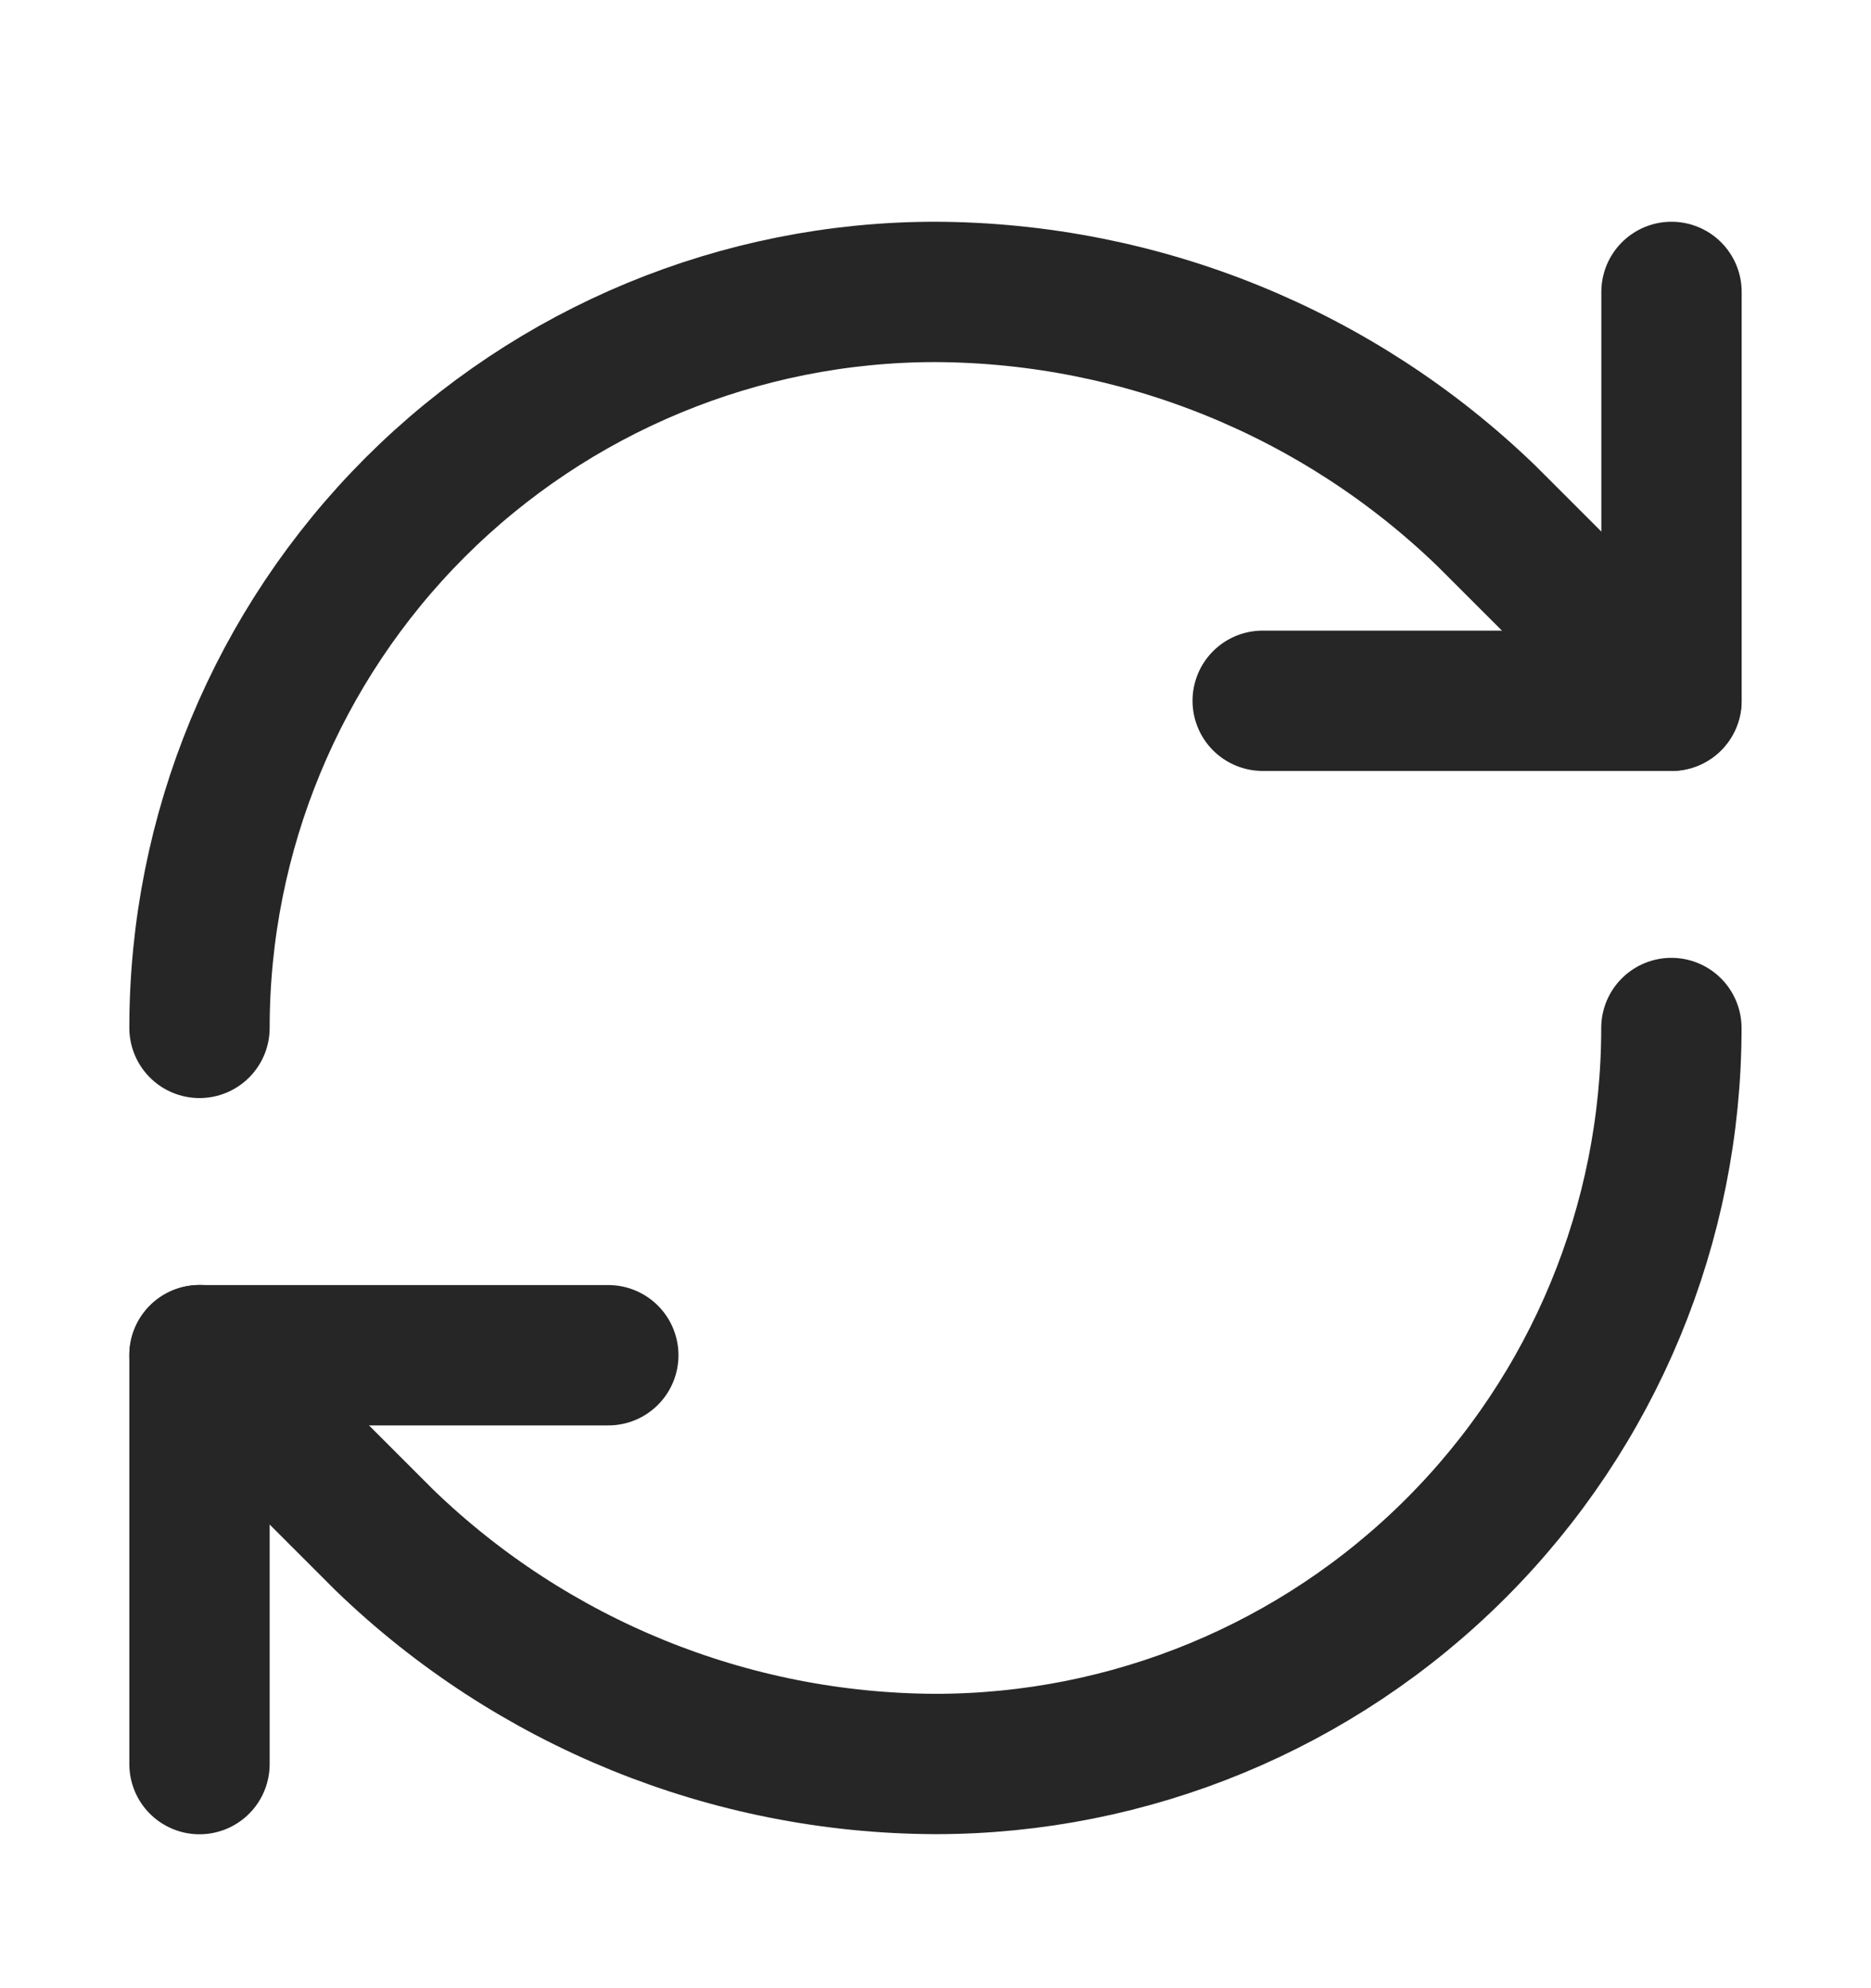
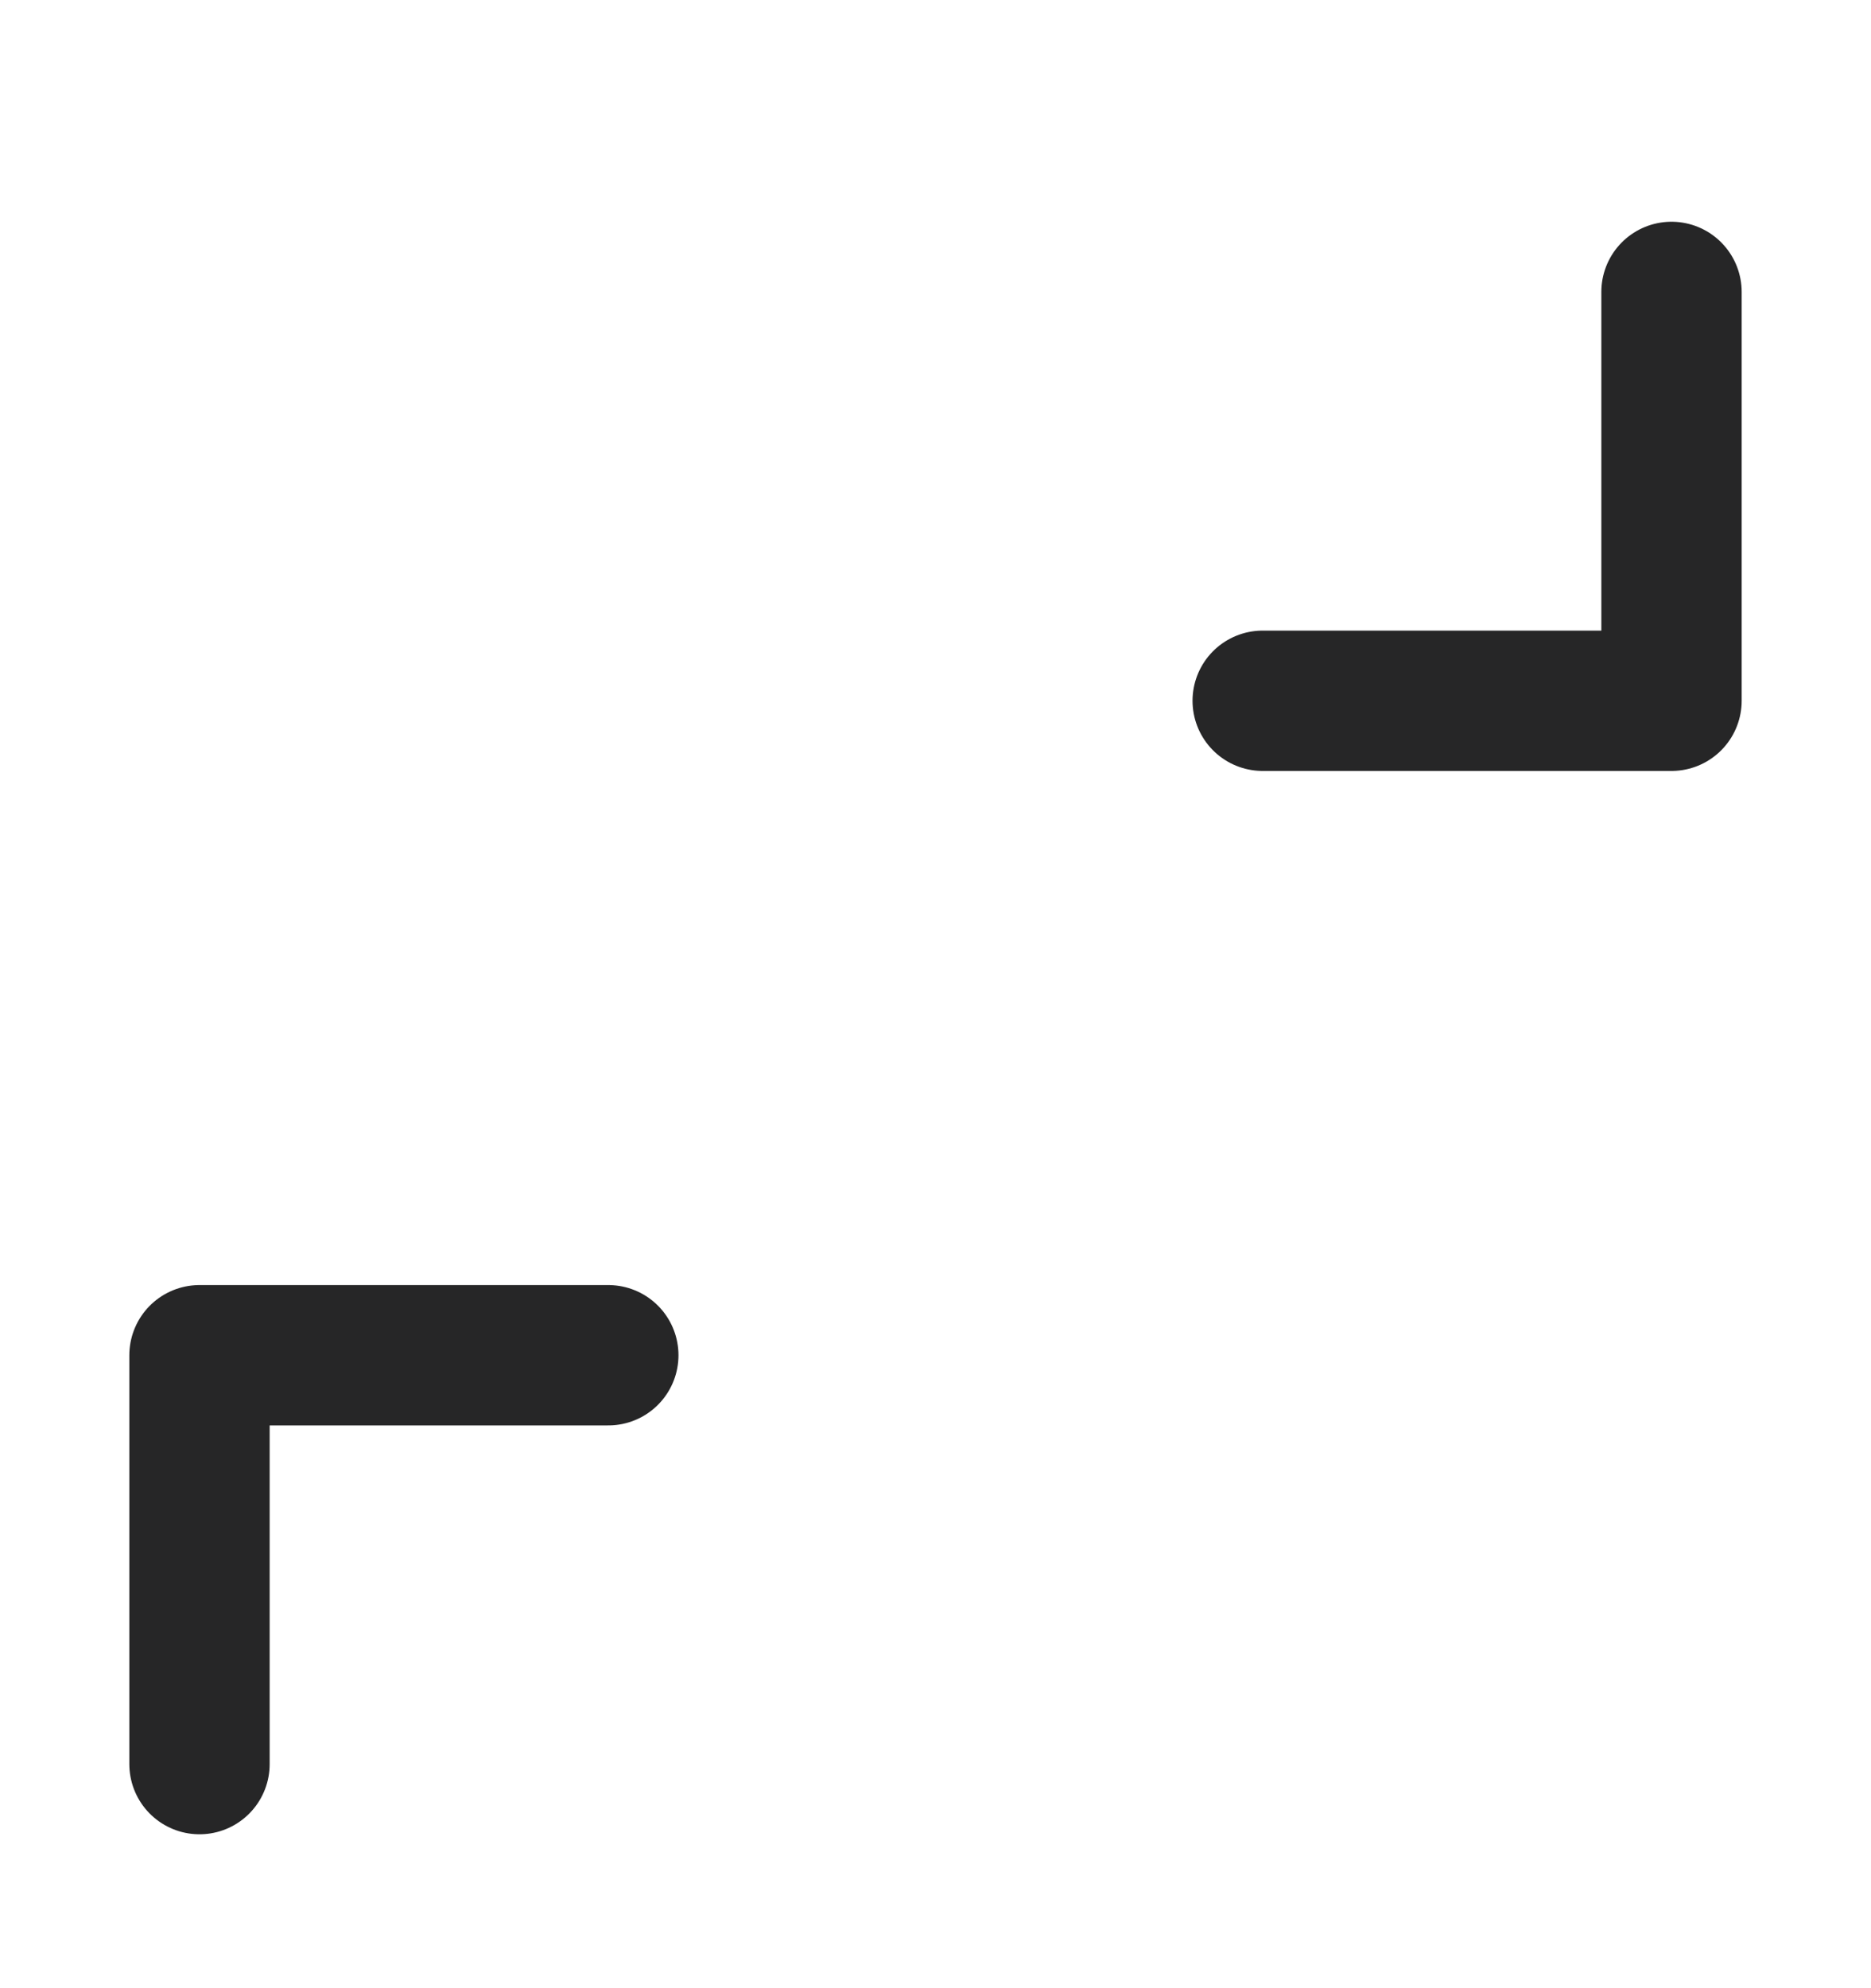
<svg xmlns="http://www.w3.org/2000/svg" width="16" height="17" viewBox="0 0 16 17" fill="none">
-   <path d="M1.706 8.789C1.706 7.12 2.369 5.52 3.549 4.339C4.73 3.159 6.33 2.496 7.999 2.496C9.759 2.503 11.447 3.189 12.712 4.412L14.293 5.992" stroke="#262627" stroke-width="1.2" stroke-linecap="round" stroke-linejoin="round" />
  <path d="M14.294 2.496V5.992H10.798" stroke="#262627" stroke-width="1.2" stroke-linecap="round" stroke-linejoin="round" />
-   <path d="M14.293 8.79C14.293 10.459 13.63 12.06 12.449 13.24C11.269 14.42 9.668 15.083 7.999 15.083C6.24 15.077 4.551 14.39 3.286 13.167L1.706 11.587" stroke="#262627" stroke-width="1.2" stroke-linecap="round" stroke-linejoin="round" />
  <path d="M5.202 11.588H1.706V15.084" stroke="#262627" stroke-width="1.2" stroke-linecap="round" stroke-linejoin="round" />
</svg>